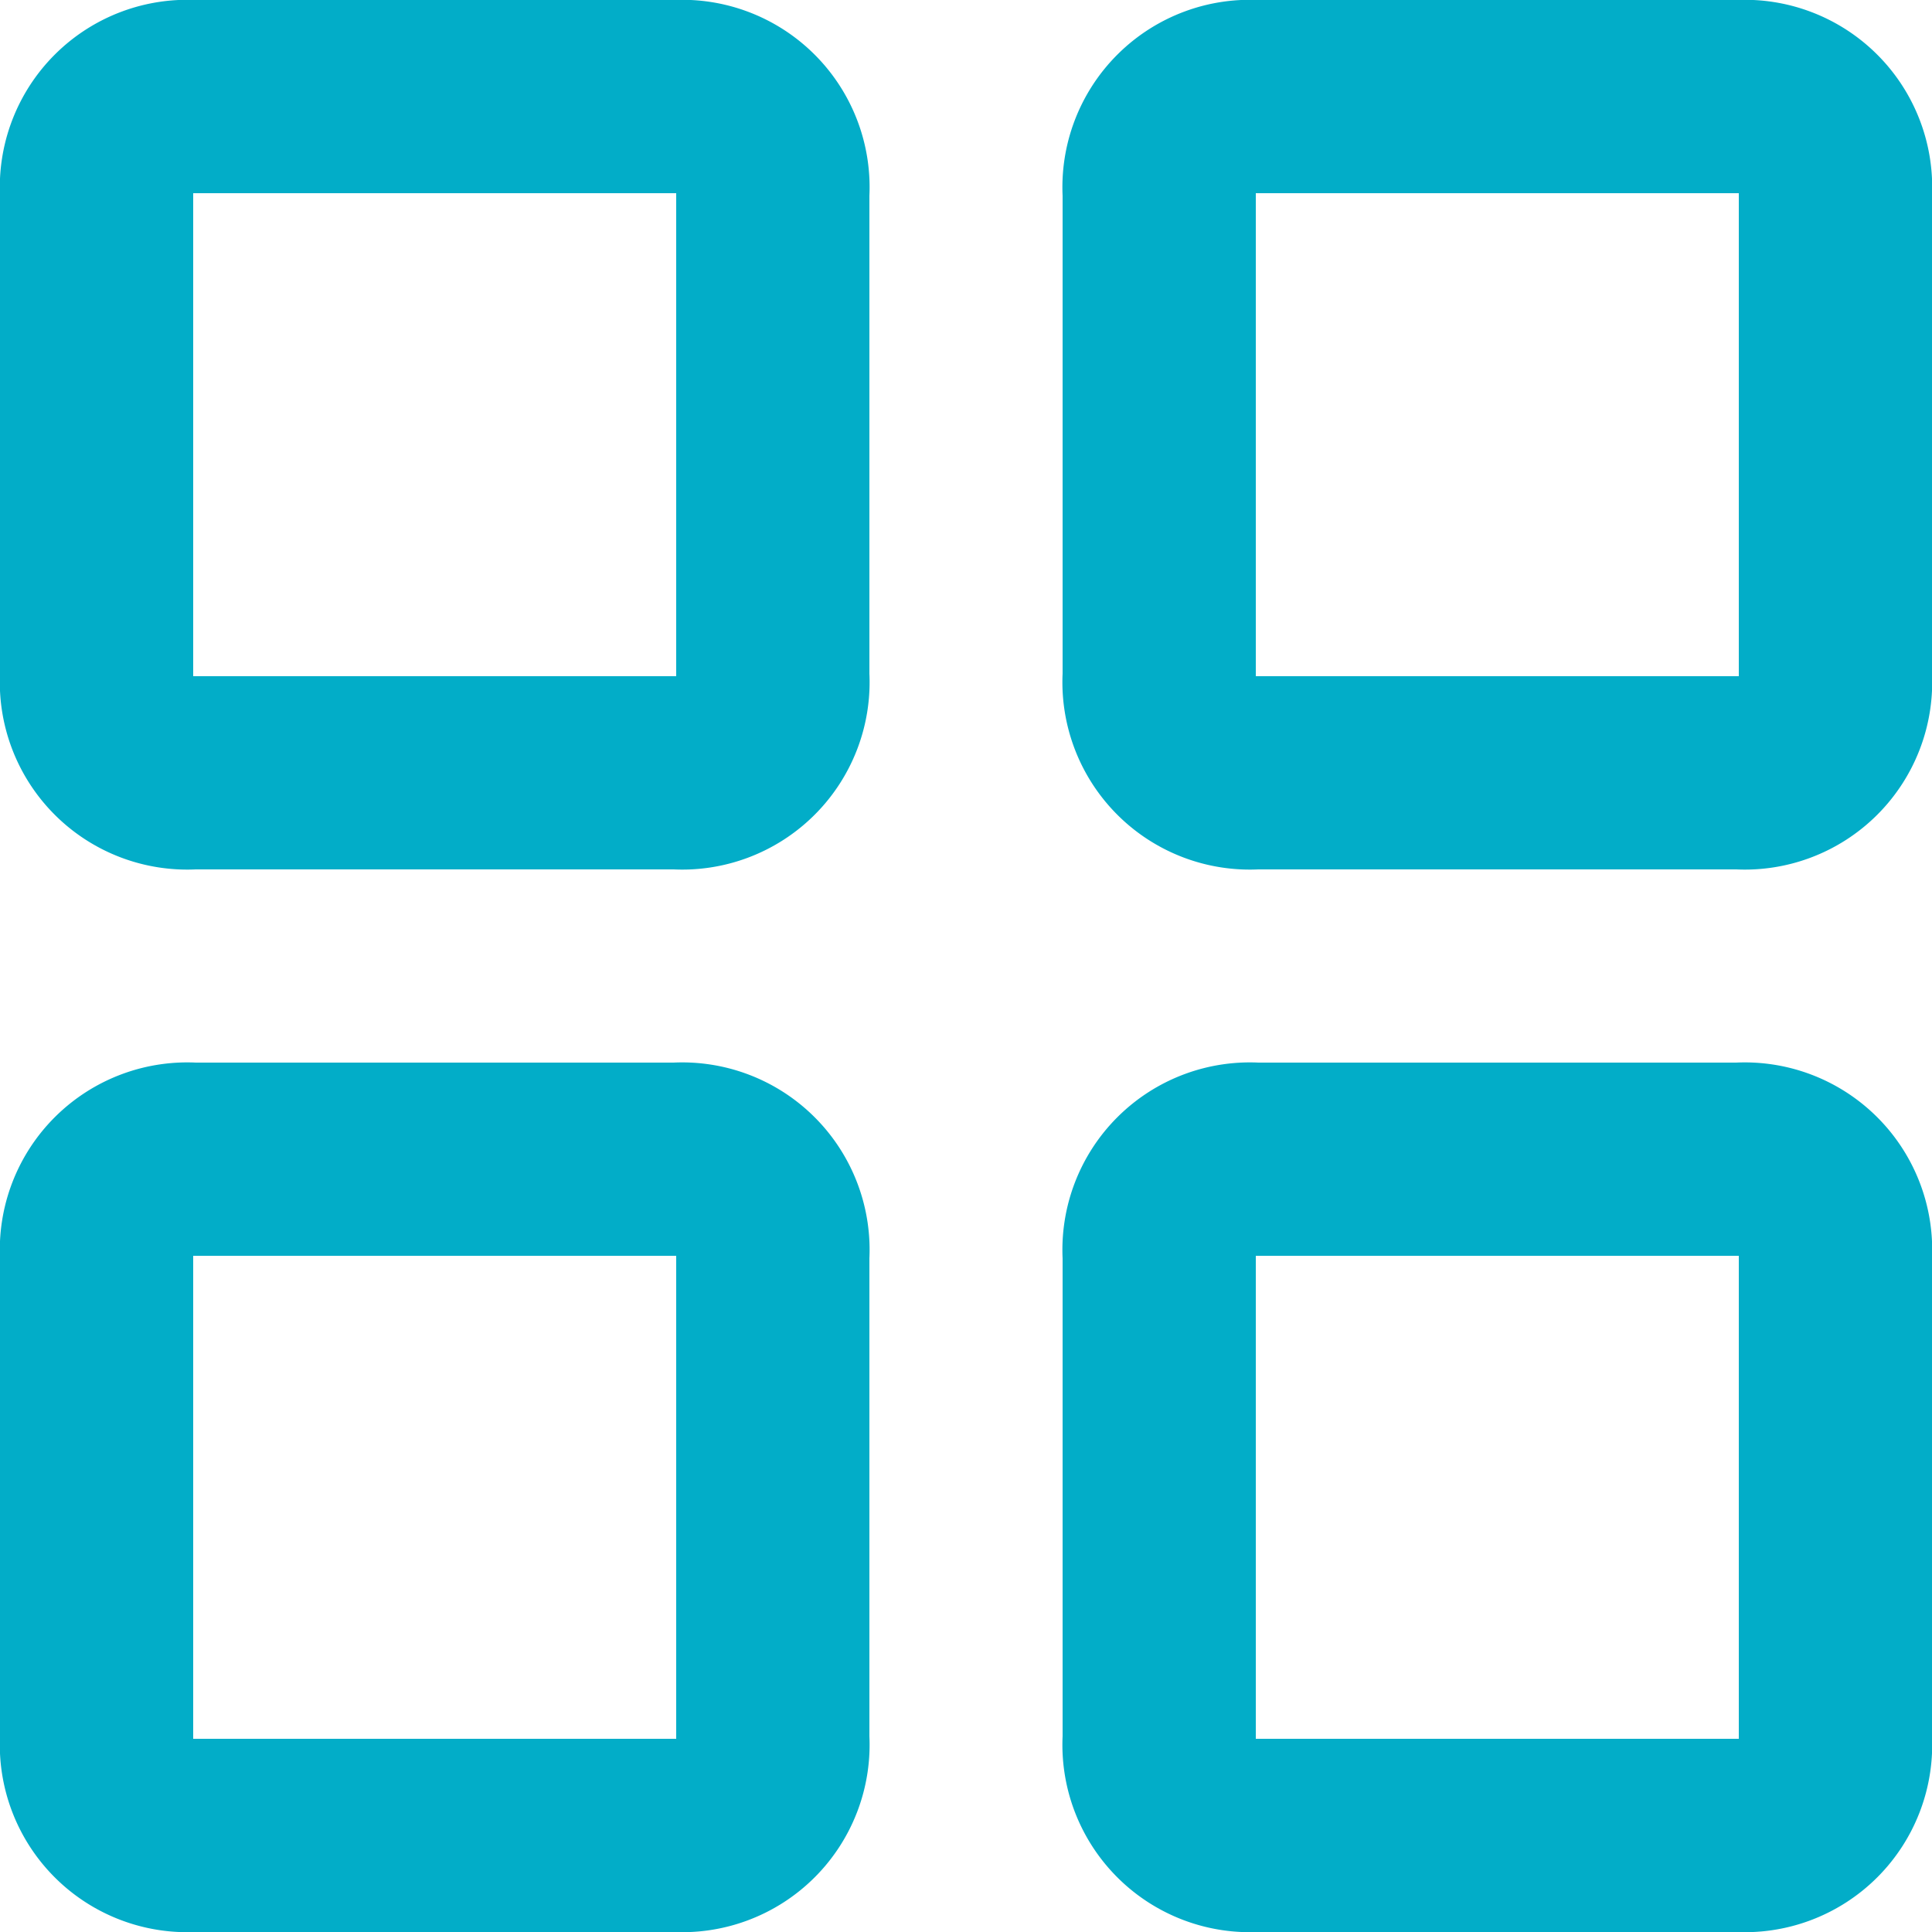
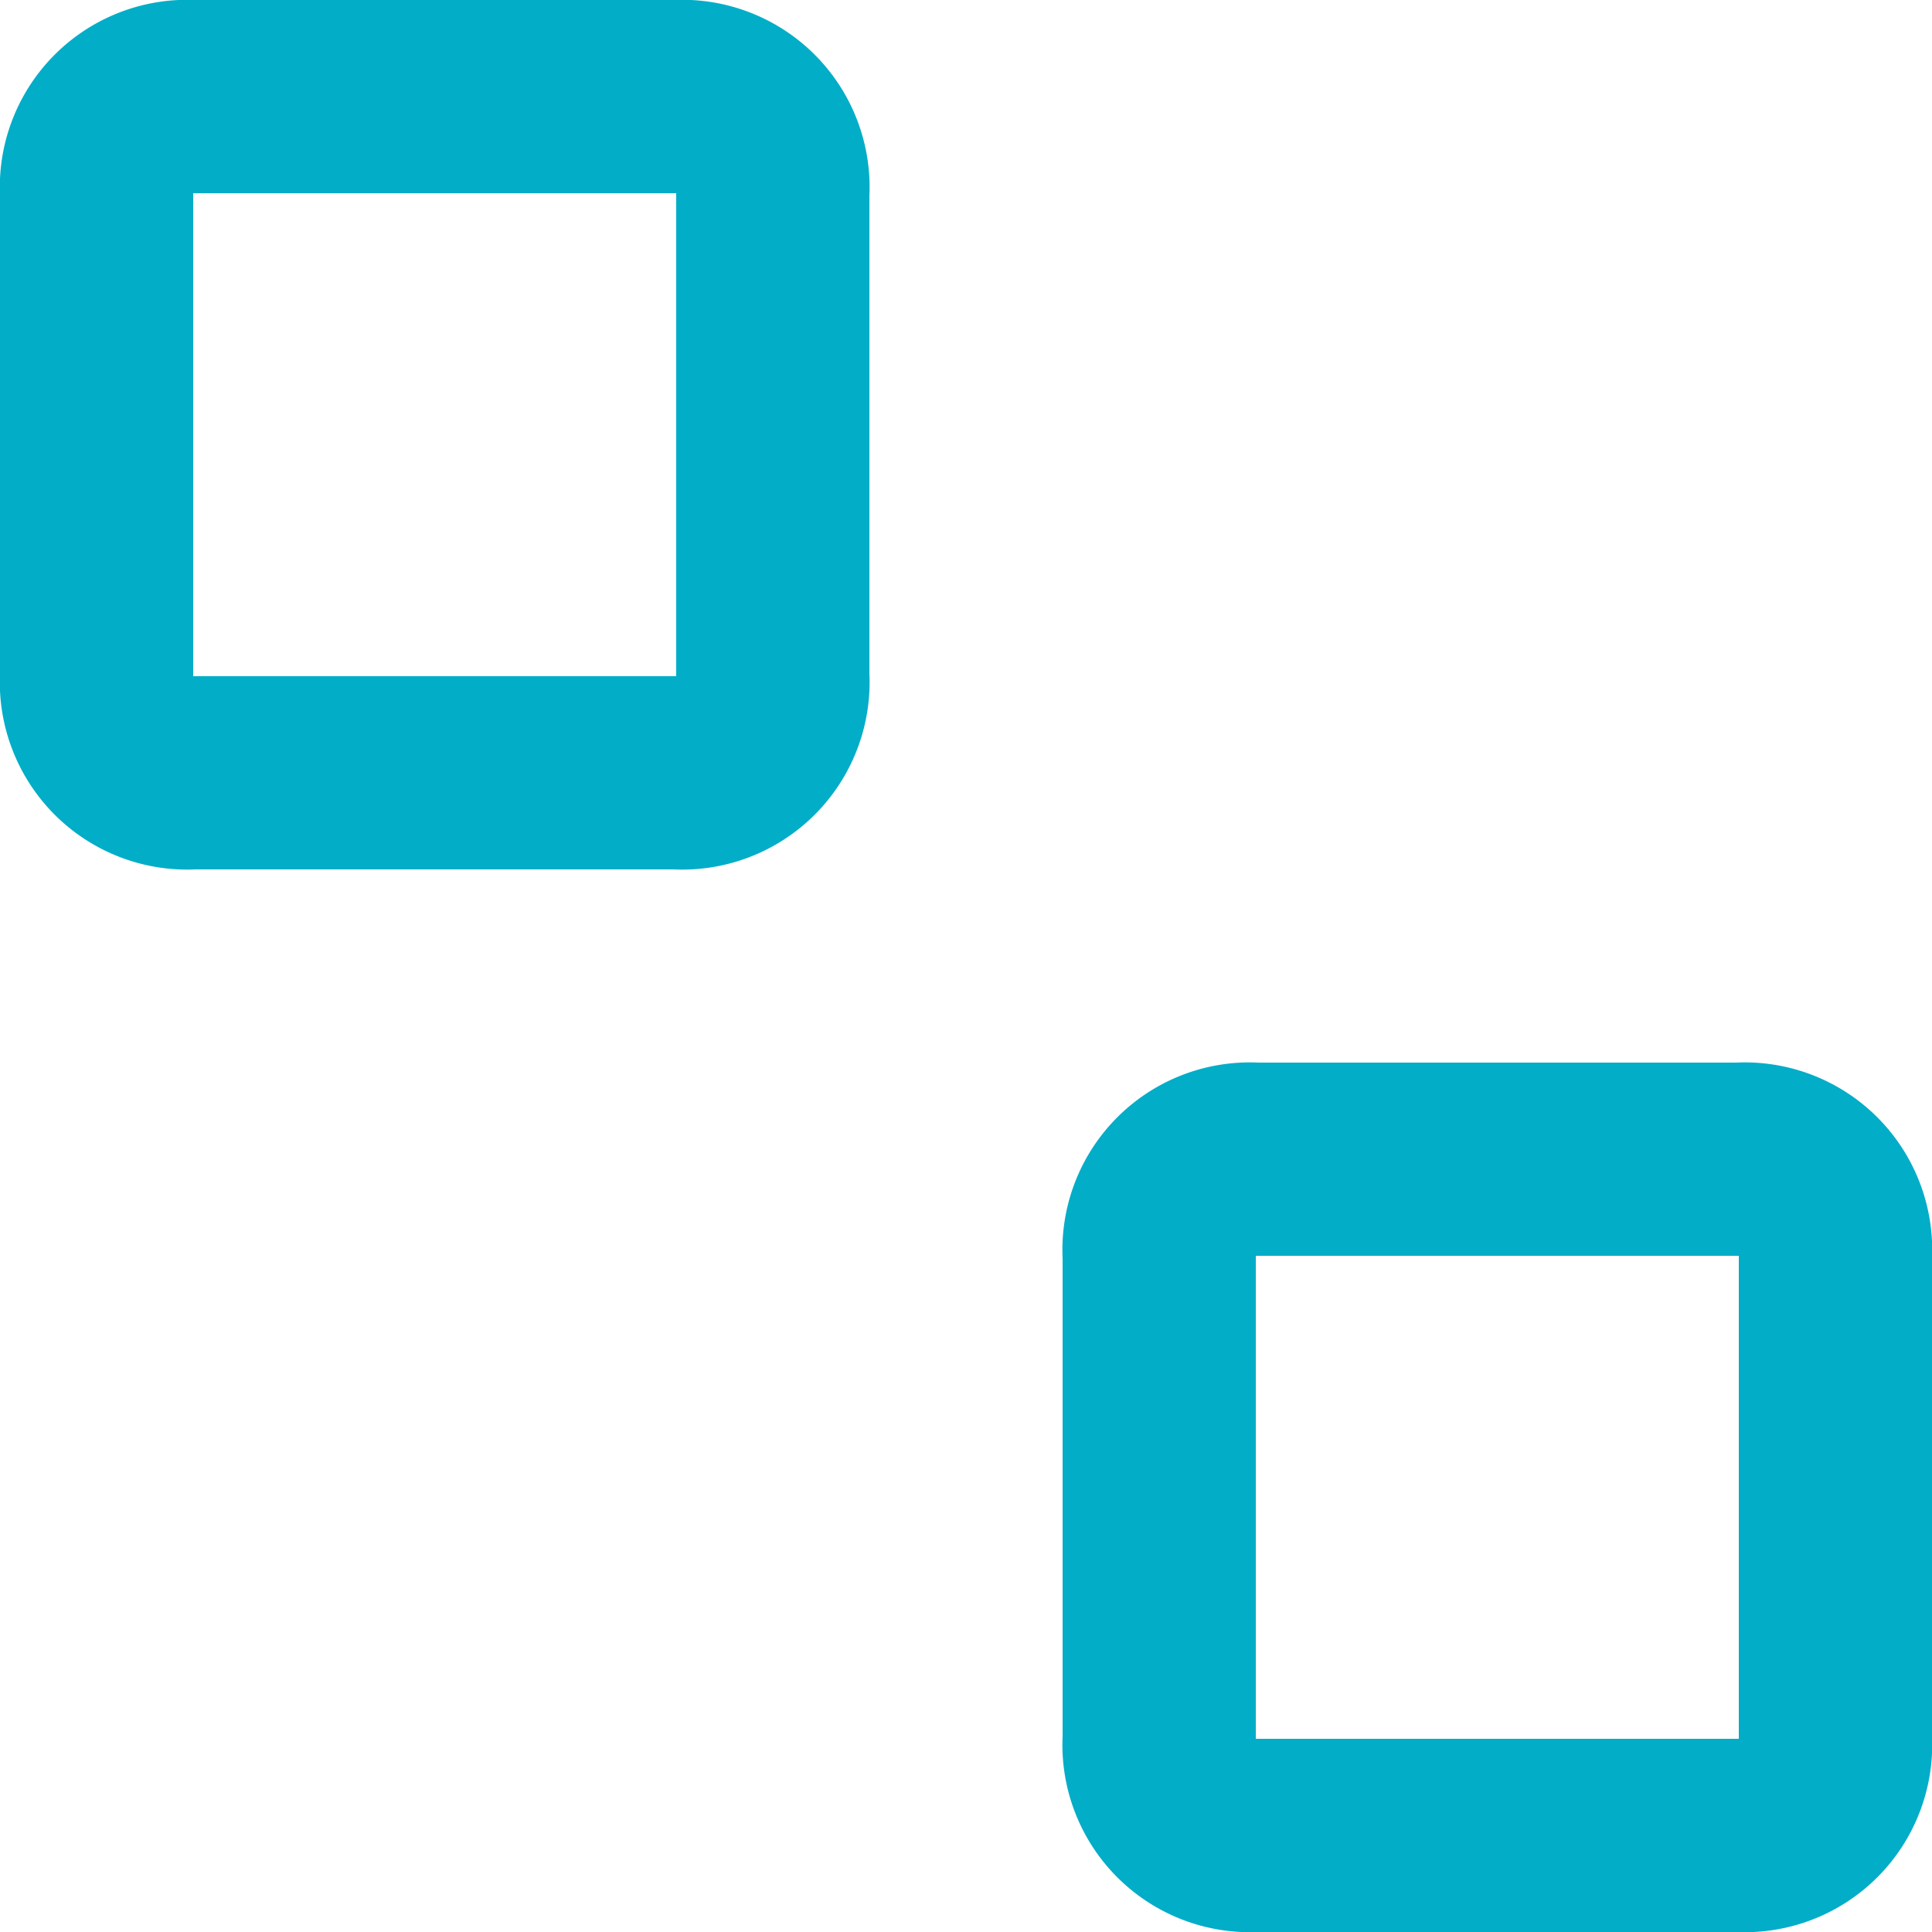
<svg xmlns="http://www.w3.org/2000/svg" id="Layer_1" data-name="Layer 1" viewBox="0 0 20 20">
  <defs>
    <style>.cls-1{fill:none;stroke:#02adc8;stroke-linecap:round;stroke-linejoin:round;stroke-width:2px;}</style>
  </defs>
  <title>Artboard 4</title>
  <path class="cls-1" d="M2,1H7A.94.94,0,0,1,8,2V7A.94.94,0,0,1,7,8H2A.94.94,0,0,1,1,7V2A.94.94,0,0,1,2,1Z" />
-   <path class="cls-1" d="M13,1h5a.94.94,0,0,1,1,1V7a.94.94,0,0,1-1,1H13a.94.94,0,0,1-1-1V2A.94.94,0,0,1,13,1Z" />
  <path class="cls-1" d="M13,12h5a.94.94,0,0,1,1,1v5a.94.94,0,0,1-1,1H13a.94.94,0,0,1-1-1V13A.94.94,0,0,1,13,12Z" />
-   <path class="cls-1" d="M2,12H7a.94.94,0,0,1,1,1v5a.94.94,0,0,1-1,1H2a.94.94,0,0,1-1-1V13A.94.94,0,0,1,2,12Z" />
</svg>